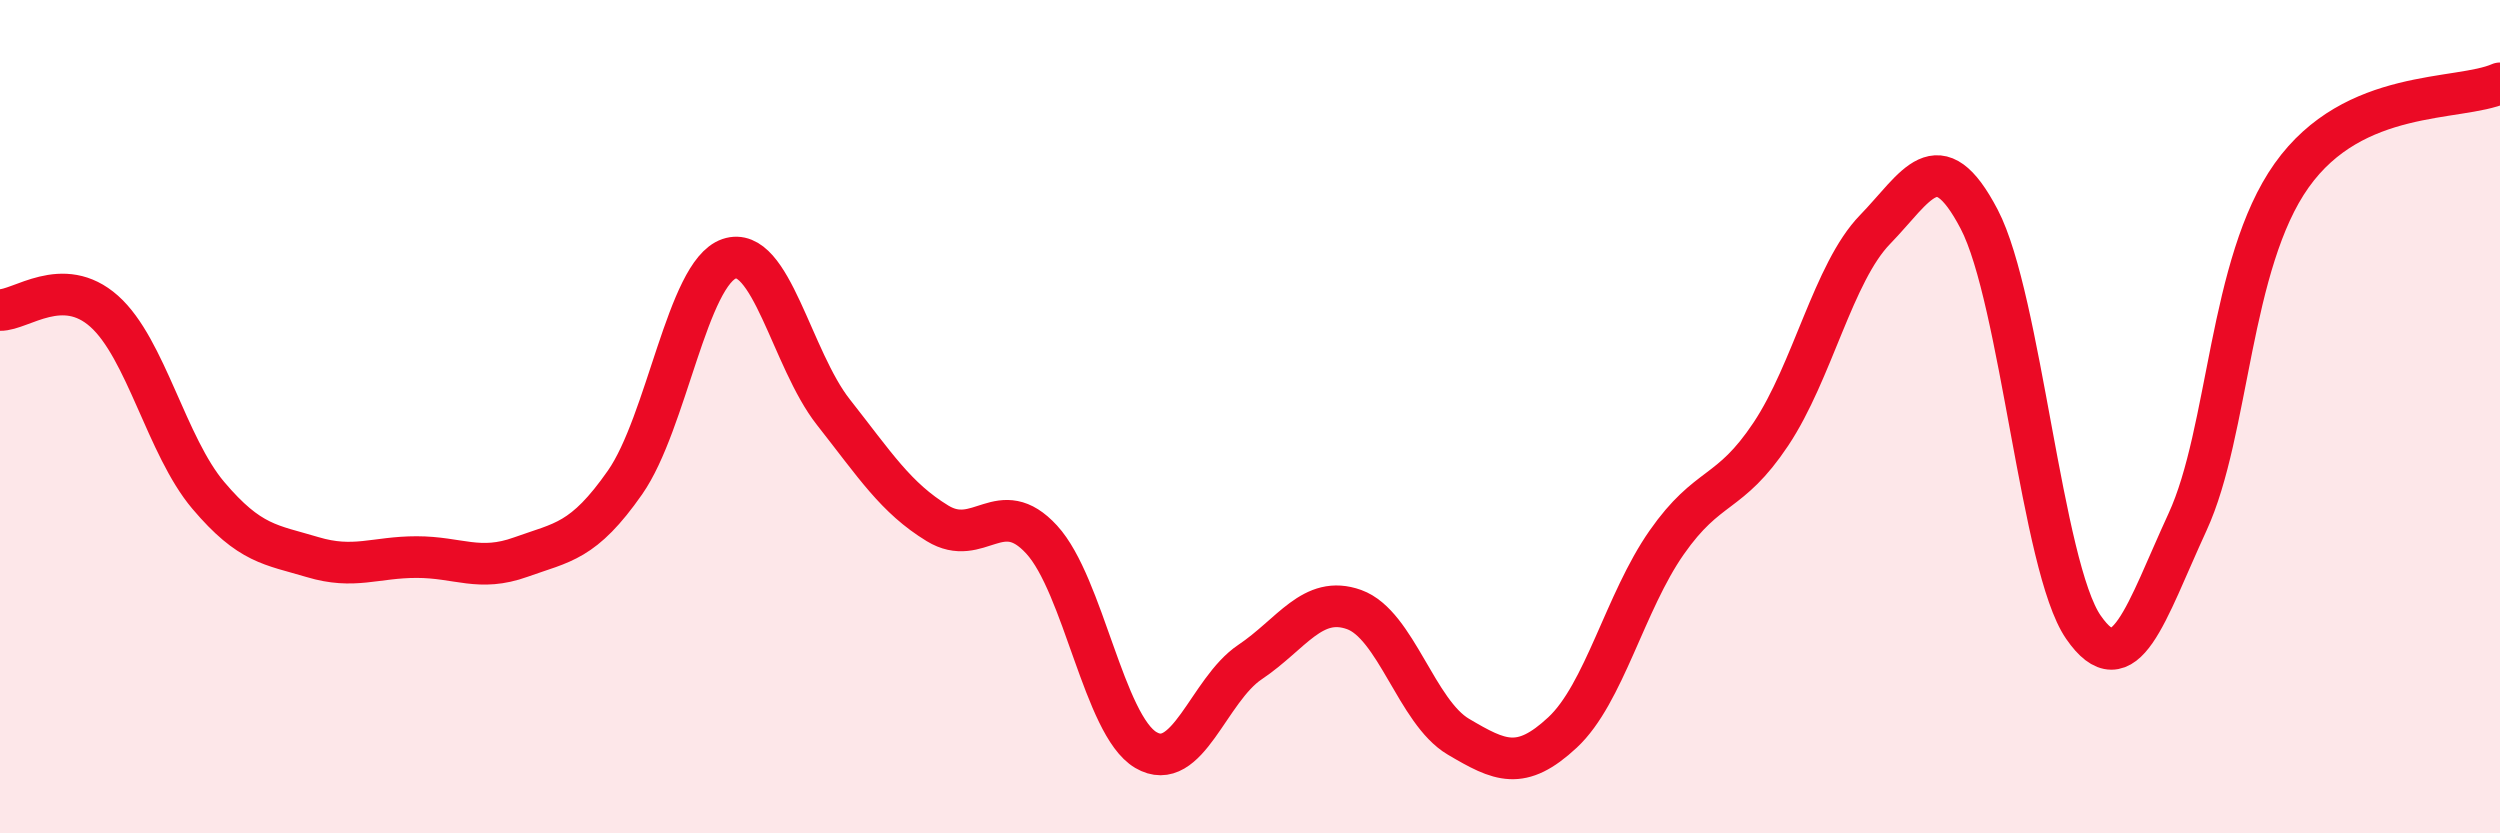
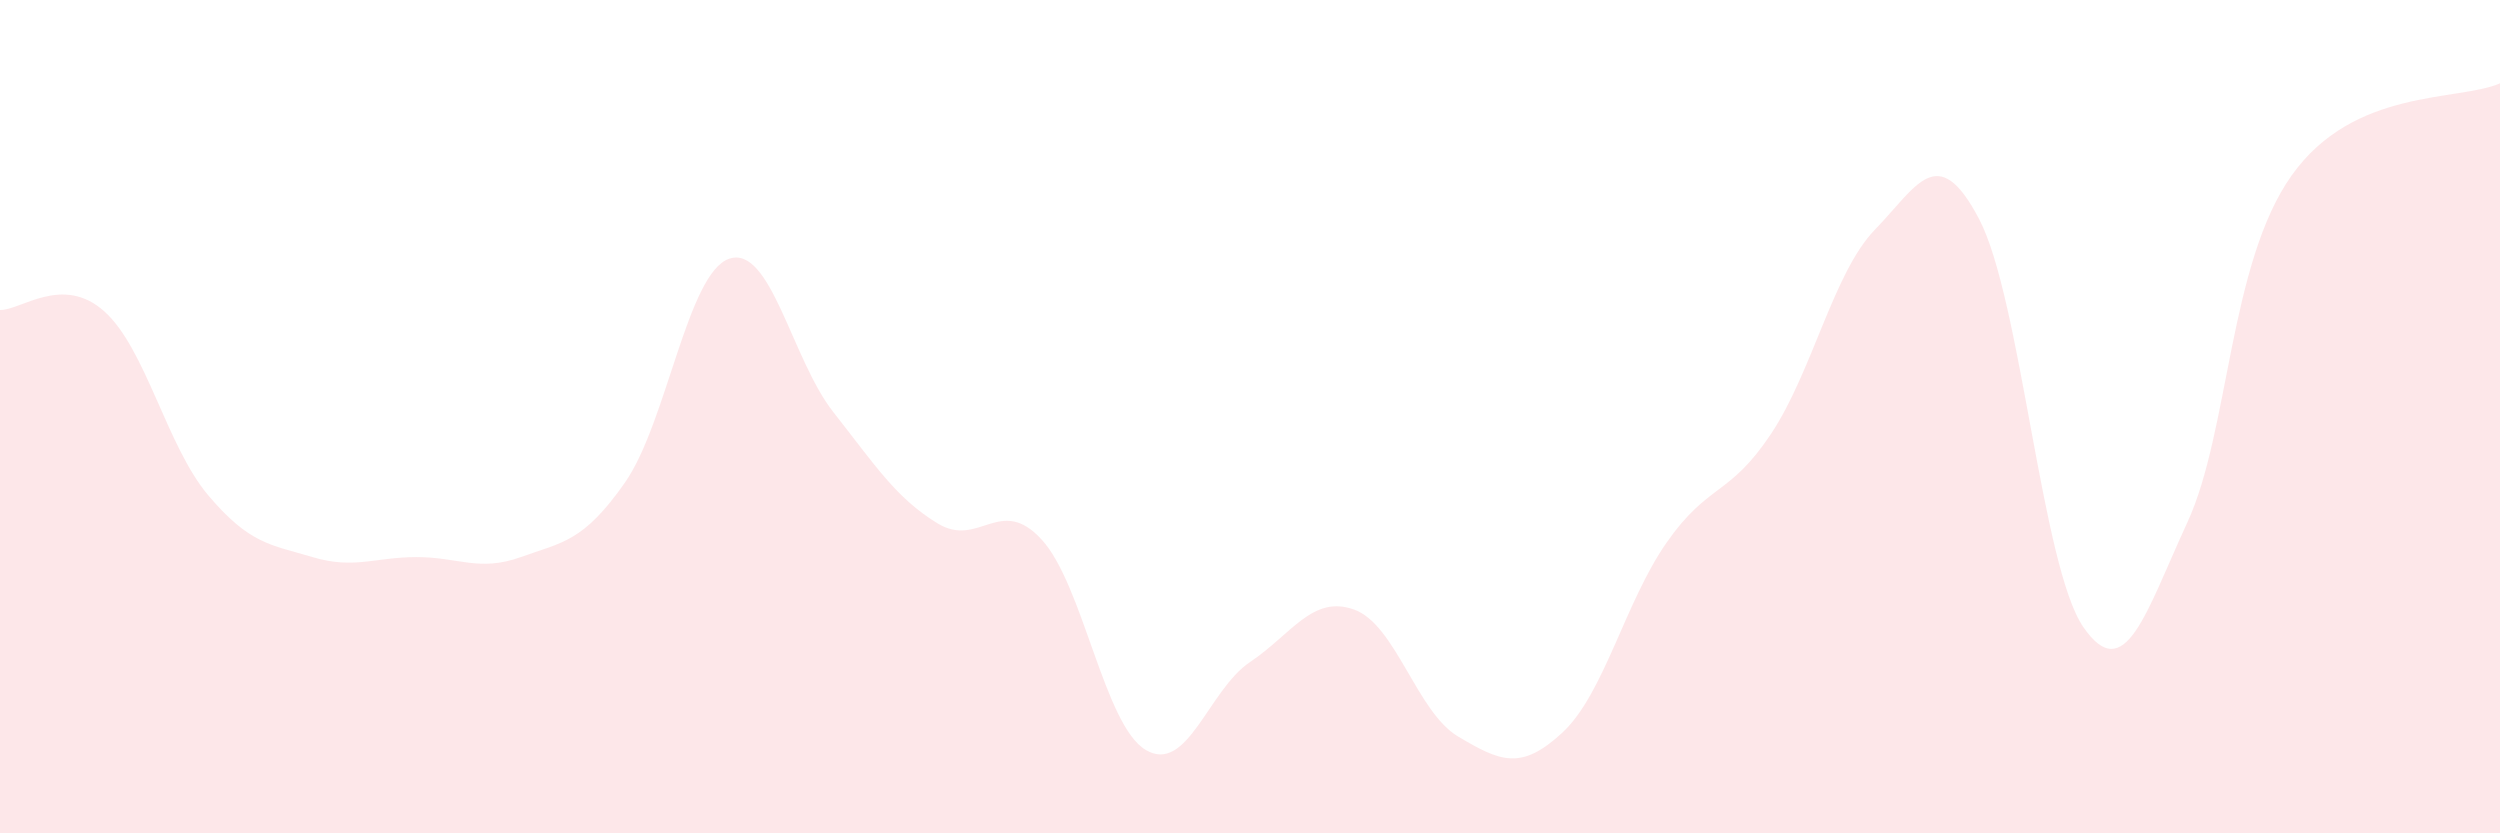
<svg xmlns="http://www.w3.org/2000/svg" width="60" height="20" viewBox="0 0 60 20">
  <path d="M 0,7.44 C 0.5,7.45 1.5,6.58 2.5,7.47 C 3.5,8.36 4,10.71 5,11.89 C 6,13.07 6.5,13.07 7.5,13.37 C 8.5,13.67 9,13.37 10,13.37 C 11,13.37 11.5,13.73 12.5,13.37 C 13.5,13.01 14,13.01 15,11.58 C 16,10.15 16.5,6.55 17.5,6.21 C 18.5,5.87 19,8.62 20,9.89 C 21,11.16 21.5,11.95 22.5,12.56 C 23.5,13.17 24,11.86 25,12.95 C 26,14.04 26.5,17.41 27.5,18 C 28.5,18.59 29,16.56 30,15.89 C 31,15.22 31.5,14.27 32.5,14.63 C 33.5,14.99 34,17.09 35,17.68 C 36,18.27 36.5,18.51 37.5,17.58 C 38.5,16.65 39,14.45 40,13.02 C 41,11.59 41.5,11.92 42.5,10.42 C 43.5,8.92 44,6.54 45,5.51 C 46,4.48 46.5,3.35 47.5,5.26 C 48.5,7.17 49,13.6 50,15.05 C 51,16.5 51.5,14.7 52.5,12.53 C 53.5,10.36 53.5,6.32 55,4.21 C 56.5,2.1 59,2.44 60,2L60 20L0 20Z" fill="#EB0A25" opacity="0.1" stroke-linecap="round" stroke-linejoin="round" />
-   <path d="M 0,7.44 C 0.5,7.45 1.5,6.58 2.5,7.47 C 3.5,8.36 4,10.71 5,11.89 C 6,13.07 6.5,13.07 7.5,13.37 C 8.5,13.67 9,13.37 10,13.37 C 11,13.37 11.5,13.73 12.5,13.37 C 13.5,13.01 14,13.01 15,11.58 C 16,10.15 16.5,6.55 17.5,6.21 C 18.5,5.87 19,8.62 20,9.89 C 21,11.16 21.5,11.95 22.5,12.56 C 23.5,13.17 24,11.86 25,12.95 C 26,14.04 26.5,17.41 27.5,18 C 28.5,18.59 29,16.56 30,15.89 C 31,15.22 31.5,14.27 32.5,14.63 C 33.5,14.99 34,17.09 35,17.68 C 36,18.27 36.5,18.51 37.5,17.58 C 38.5,16.65 39,14.45 40,13.02 C 41,11.59 41.5,11.92 42.5,10.42 C 43.5,8.92 44,6.54 45,5.51 C 46,4.48 46.5,3.35 47.5,5.26 C 48.5,7.17 49,13.6 50,15.05 C 51,16.5 51.5,14.7 52.5,12.53 C 53.5,10.36 53.5,6.32 55,4.21 C 56.5,2.1 59,2.44 60,2" stroke="#EB0A25" stroke-width="1" fill="none" stroke-linecap="round" stroke-linejoin="round" />
</svg>